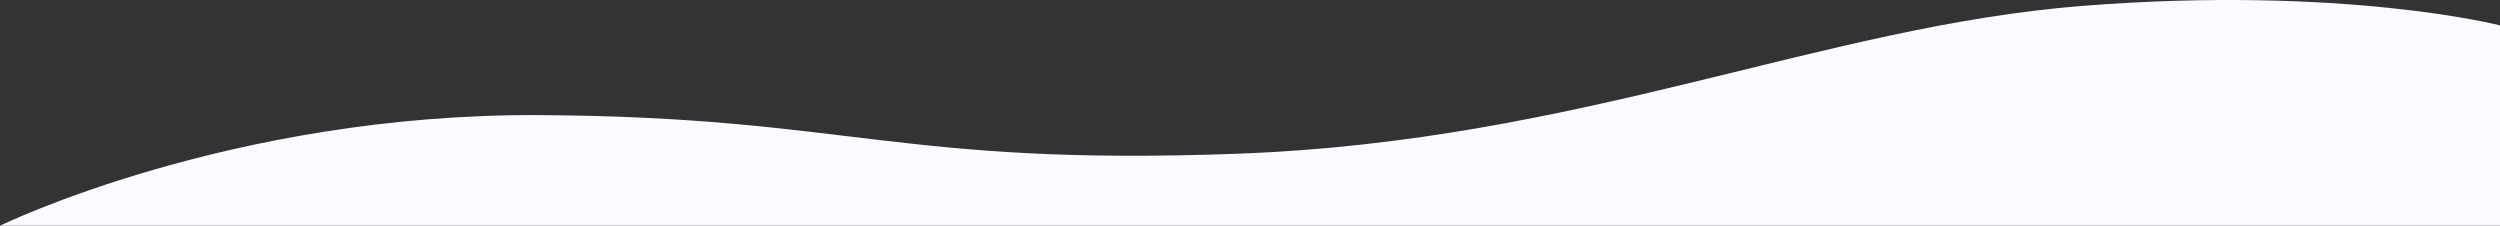
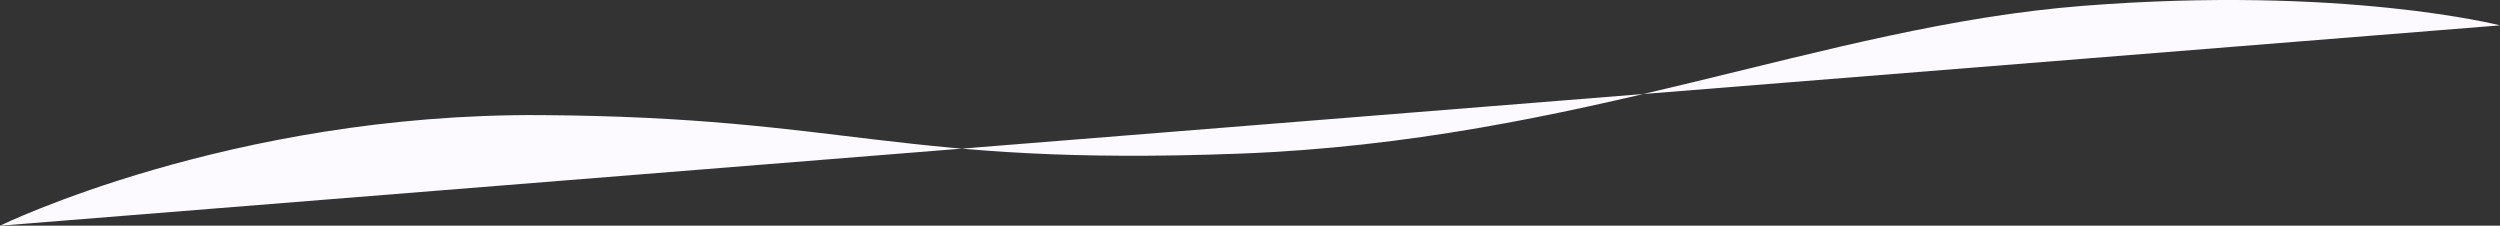
<svg xmlns="http://www.w3.org/2000/svg" width="1440" height="130" viewBox="0 0 1440 130">
  <rect x="0" y="0" width="1440" height="130" fill="#333333" stroke="none" />
  <g id="BgCurves_Top_Right" data-name="BgCurves/Top/Right" transform="translate(0 0)">
    <g id="curves_1" data-name="curves 1">
-       <path id="curves_1-2" data-name="curves 1" d="M0,100.216s132.565-64.779,311.207-63.7,205.946,29.59,402.619,22.2,335.45-73.283,485.8-85.12S1440-15.174,1440-15.174v115.39Z" transform="translate(0 29.784)" fill="#fcf9ff" />
+       <path id="curves_1-2" data-name="curves 1" d="M0,100.216s132.565-64.779,311.207-63.7,205.946,29.59,402.619,22.2,335.45-73.283,485.8-85.12S1440-15.174,1440-15.174Z" transform="translate(0 29.784)" fill="#fcf9ff" />
    </g>
  </g>
</svg>